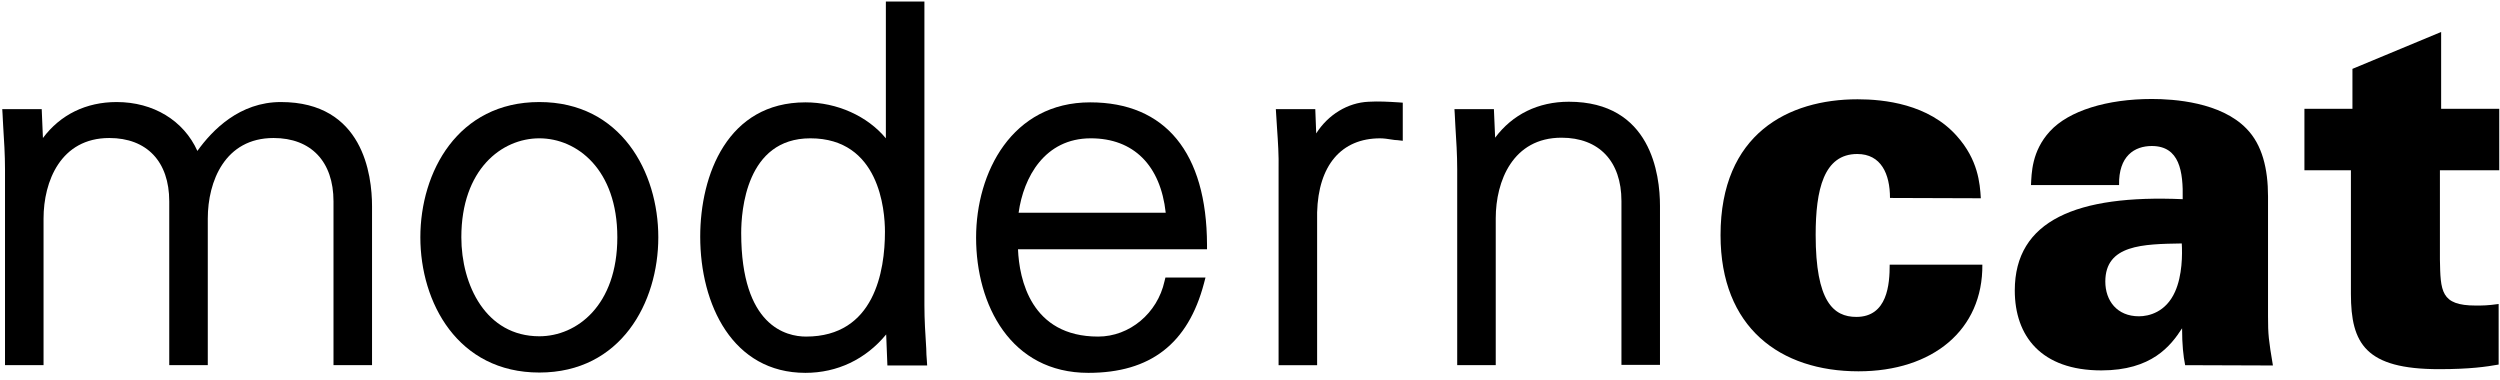
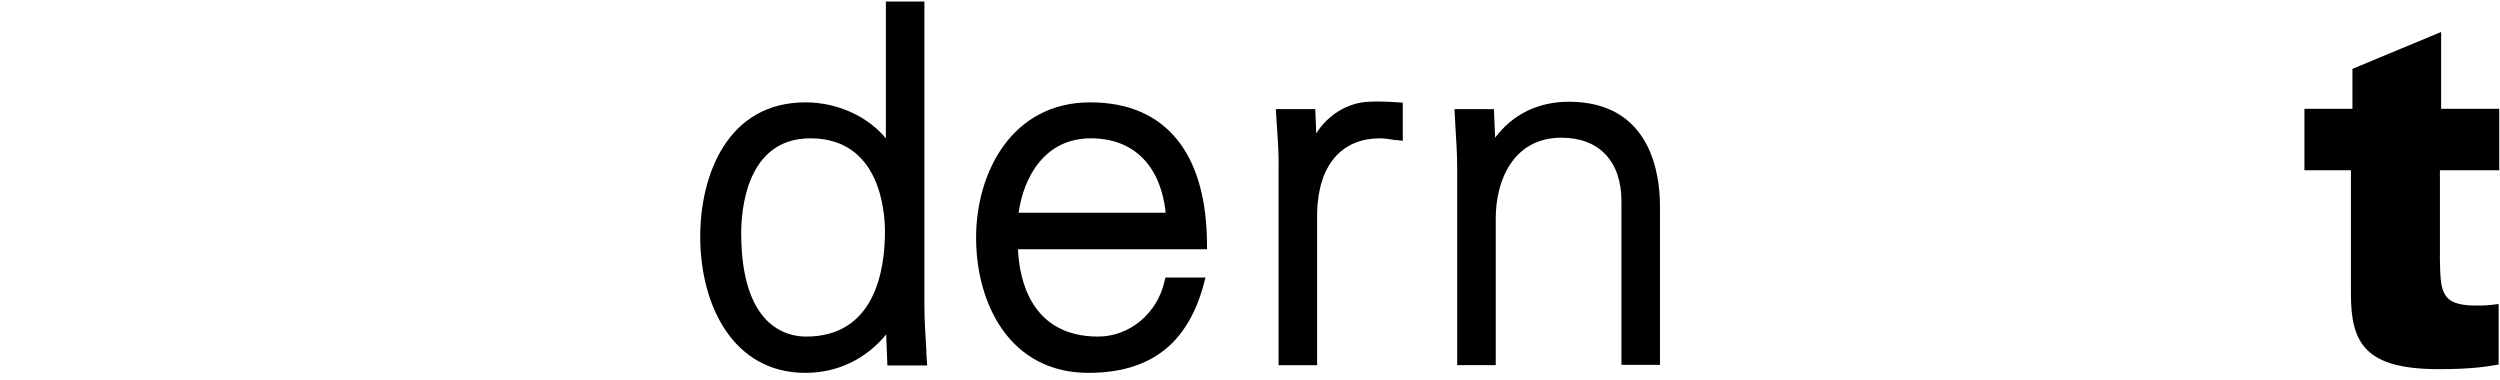
<svg xmlns="http://www.w3.org/2000/svg" width="263" viewBox="0 0 263 40" id="logo" height="40" fill="none">
-   <path fill="currentColor" d="M198.827 20.825C198.827 18.302 197.894 16.201 195.384 16.201C191.845 16.201 191.008 19.984 191.008 24.705C191.008 31.722 192.874 33.339 195.288 33.339C198.57 33.339 198.795 29.879 198.795 27.842H208.544C208.608 34.697 203.332 39.062 195.513 39.062C187.276 39.062 181.001 34.471 181.001 24.738C181.001 14.066 188.145 10.445 195.416 10.445C198.183 10.445 202.881 10.93 205.873 14.325C208.094 16.815 208.287 19.273 208.383 20.857L198.827 20.825Z" />
-   <path fill="currentColor" d="M229.877 38.416C229.683 37.446 229.555 36.249 229.555 34.535C228.364 36.379 226.369 38.966 221.06 38.966C214.722 38.966 211.955 35.344 211.955 30.558C211.955 23.185 218.486 20.469 229.619 20.954C229.683 18.044 229.297 15.36 226.369 15.36C224.568 15.36 222.862 16.395 222.927 19.467H213.66C213.724 18.238 213.724 15.91 215.655 13.808C217.65 11.641 221.672 10.413 226.369 10.413C228.686 10.413 233.641 10.736 236.344 13.549C237.985 15.231 238.596 17.753 238.596 20.663V33.274C238.596 35.215 238.661 35.764 239.111 38.448L229.877 38.416ZM221.479 29.62C221.479 31.625 222.701 33.274 225.018 33.274C226.048 33.274 227.849 32.854 228.815 30.688C229.587 28.974 229.587 26.742 229.523 25.611C225.436 25.675 221.479 25.74 221.479 29.62Z" />
  <path fill="currentColor" d="M262.921 11.447V17.915H256.679V27.292C256.744 30.623 256.744 32.143 260.444 32.143C261.216 32.143 261.666 32.143 262.857 31.981V38.351C261.57 38.578 259.865 38.836 256.583 38.836C248.86 38.836 247.316 36.152 247.316 30.914V17.915H242.425V11.447H247.477V7.244L256.808 3.363V11.447H262.921Z" />
-   <path fill="currentColor" d="M29.549 10.735C25.206 10.735 22.342 13.678 20.765 15.877C19.317 12.675 16.132 10.735 12.271 10.735C9.053 10.735 6.35 12.061 4.516 14.519L4.388 11.479H0.237L0.269 11.996C0.301 12.417 0.301 12.837 0.334 13.258C0.43 14.745 0.527 16.297 0.527 17.817V38.415H4.581V22.991C4.581 19.078 6.383 14.519 11.499 14.519C15.456 14.519 17.805 17.009 17.805 21.18V38.415H21.859V22.991C21.859 19.078 23.661 14.519 28.777 14.519C32.735 14.519 35.084 17.009 35.084 21.18V38.415H39.138V21.697C39.138 18.399 38.205 10.735 29.549 10.735Z" />
-   <path fill="currentColor" d="M56.738 10.735C48.147 10.735 44.221 18.108 44.221 24.963C44.221 31.819 48.147 39.191 56.738 39.191C65.329 39.191 69.254 31.819 69.254 24.963C69.254 18.108 65.329 10.735 56.738 10.735ZM64.943 24.963C64.943 32.11 60.696 35.376 56.738 35.376C51.107 35.376 48.533 29.975 48.533 24.963C48.533 17.817 52.78 14.551 56.738 14.551C60.696 14.551 64.943 17.817 64.943 24.963Z" />
  <path fill="currentColor" d="M97.441 36.669C97.344 35.182 97.248 33.63 97.248 32.11V0.162H93.193V14.551C91.263 12.223 88.077 10.768 84.731 10.768C76.558 10.768 73.663 18.367 73.663 24.899C73.663 32.045 77.073 39.224 84.731 39.224C88.077 39.224 91.07 37.801 93.226 35.182L93.354 38.448H97.537L97.505 37.93C97.473 37.542 97.441 37.09 97.441 36.669ZM93.097 24.381C93.097 28.488 92.003 35.408 84.796 35.408C82.736 35.408 77.974 34.341 77.974 24.511C77.974 22.183 78.489 14.551 85.246 14.551C92.518 14.551 93.097 22.086 93.097 24.381Z" />
  <path fill="currentColor" d="M114.687 10.768C106.45 10.768 102.685 18.141 102.685 24.996C102.685 32.078 106.321 39.224 114.494 39.224C121.026 39.224 124.983 36.152 126.656 29.814L126.817 29.2H122.602L122.506 29.588C121.766 32.951 118.838 35.408 115.523 35.408C108.445 35.408 107.222 29.361 107.093 26.225H126.978V25.74C126.946 16.071 122.602 10.768 114.687 10.768ZM107.158 22.377C107.673 18.658 109.893 14.551 114.751 14.551C119.256 14.551 122.087 17.397 122.634 22.377H107.158Z" />
  <path fill="currentColor" d="M143.967 10.704C141.779 10.801 139.72 12.062 138.465 14.034L138.368 11.48H134.218L134.25 11.997C134.282 12.482 134.314 12.999 134.346 13.517C134.443 14.907 134.539 16.362 134.507 17.817V38.416H138.561V22.345C138.69 17.397 141.103 14.552 145.19 14.552C145.576 14.552 145.994 14.616 146.412 14.681C146.605 14.713 146.83 14.746 147.024 14.746L147.571 14.81V10.801L147.12 10.768C146.09 10.704 145.029 10.639 143.967 10.704Z" />
  <path fill="currentColor" d="M165.042 10.703C161.824 10.703 159.122 12.029 157.288 14.486L157.159 11.479H153.008L153.04 11.997C153.073 12.417 153.073 12.837 153.105 13.258C153.201 14.745 153.298 16.297 153.298 17.817V38.415H157.352V22.959C157.352 19.046 159.154 14.486 164.27 14.486C168.227 14.486 170.576 16.976 170.576 21.148V38.383H174.63V21.665C174.63 18.367 173.697 10.703 165.042 10.703Z" />
</svg>